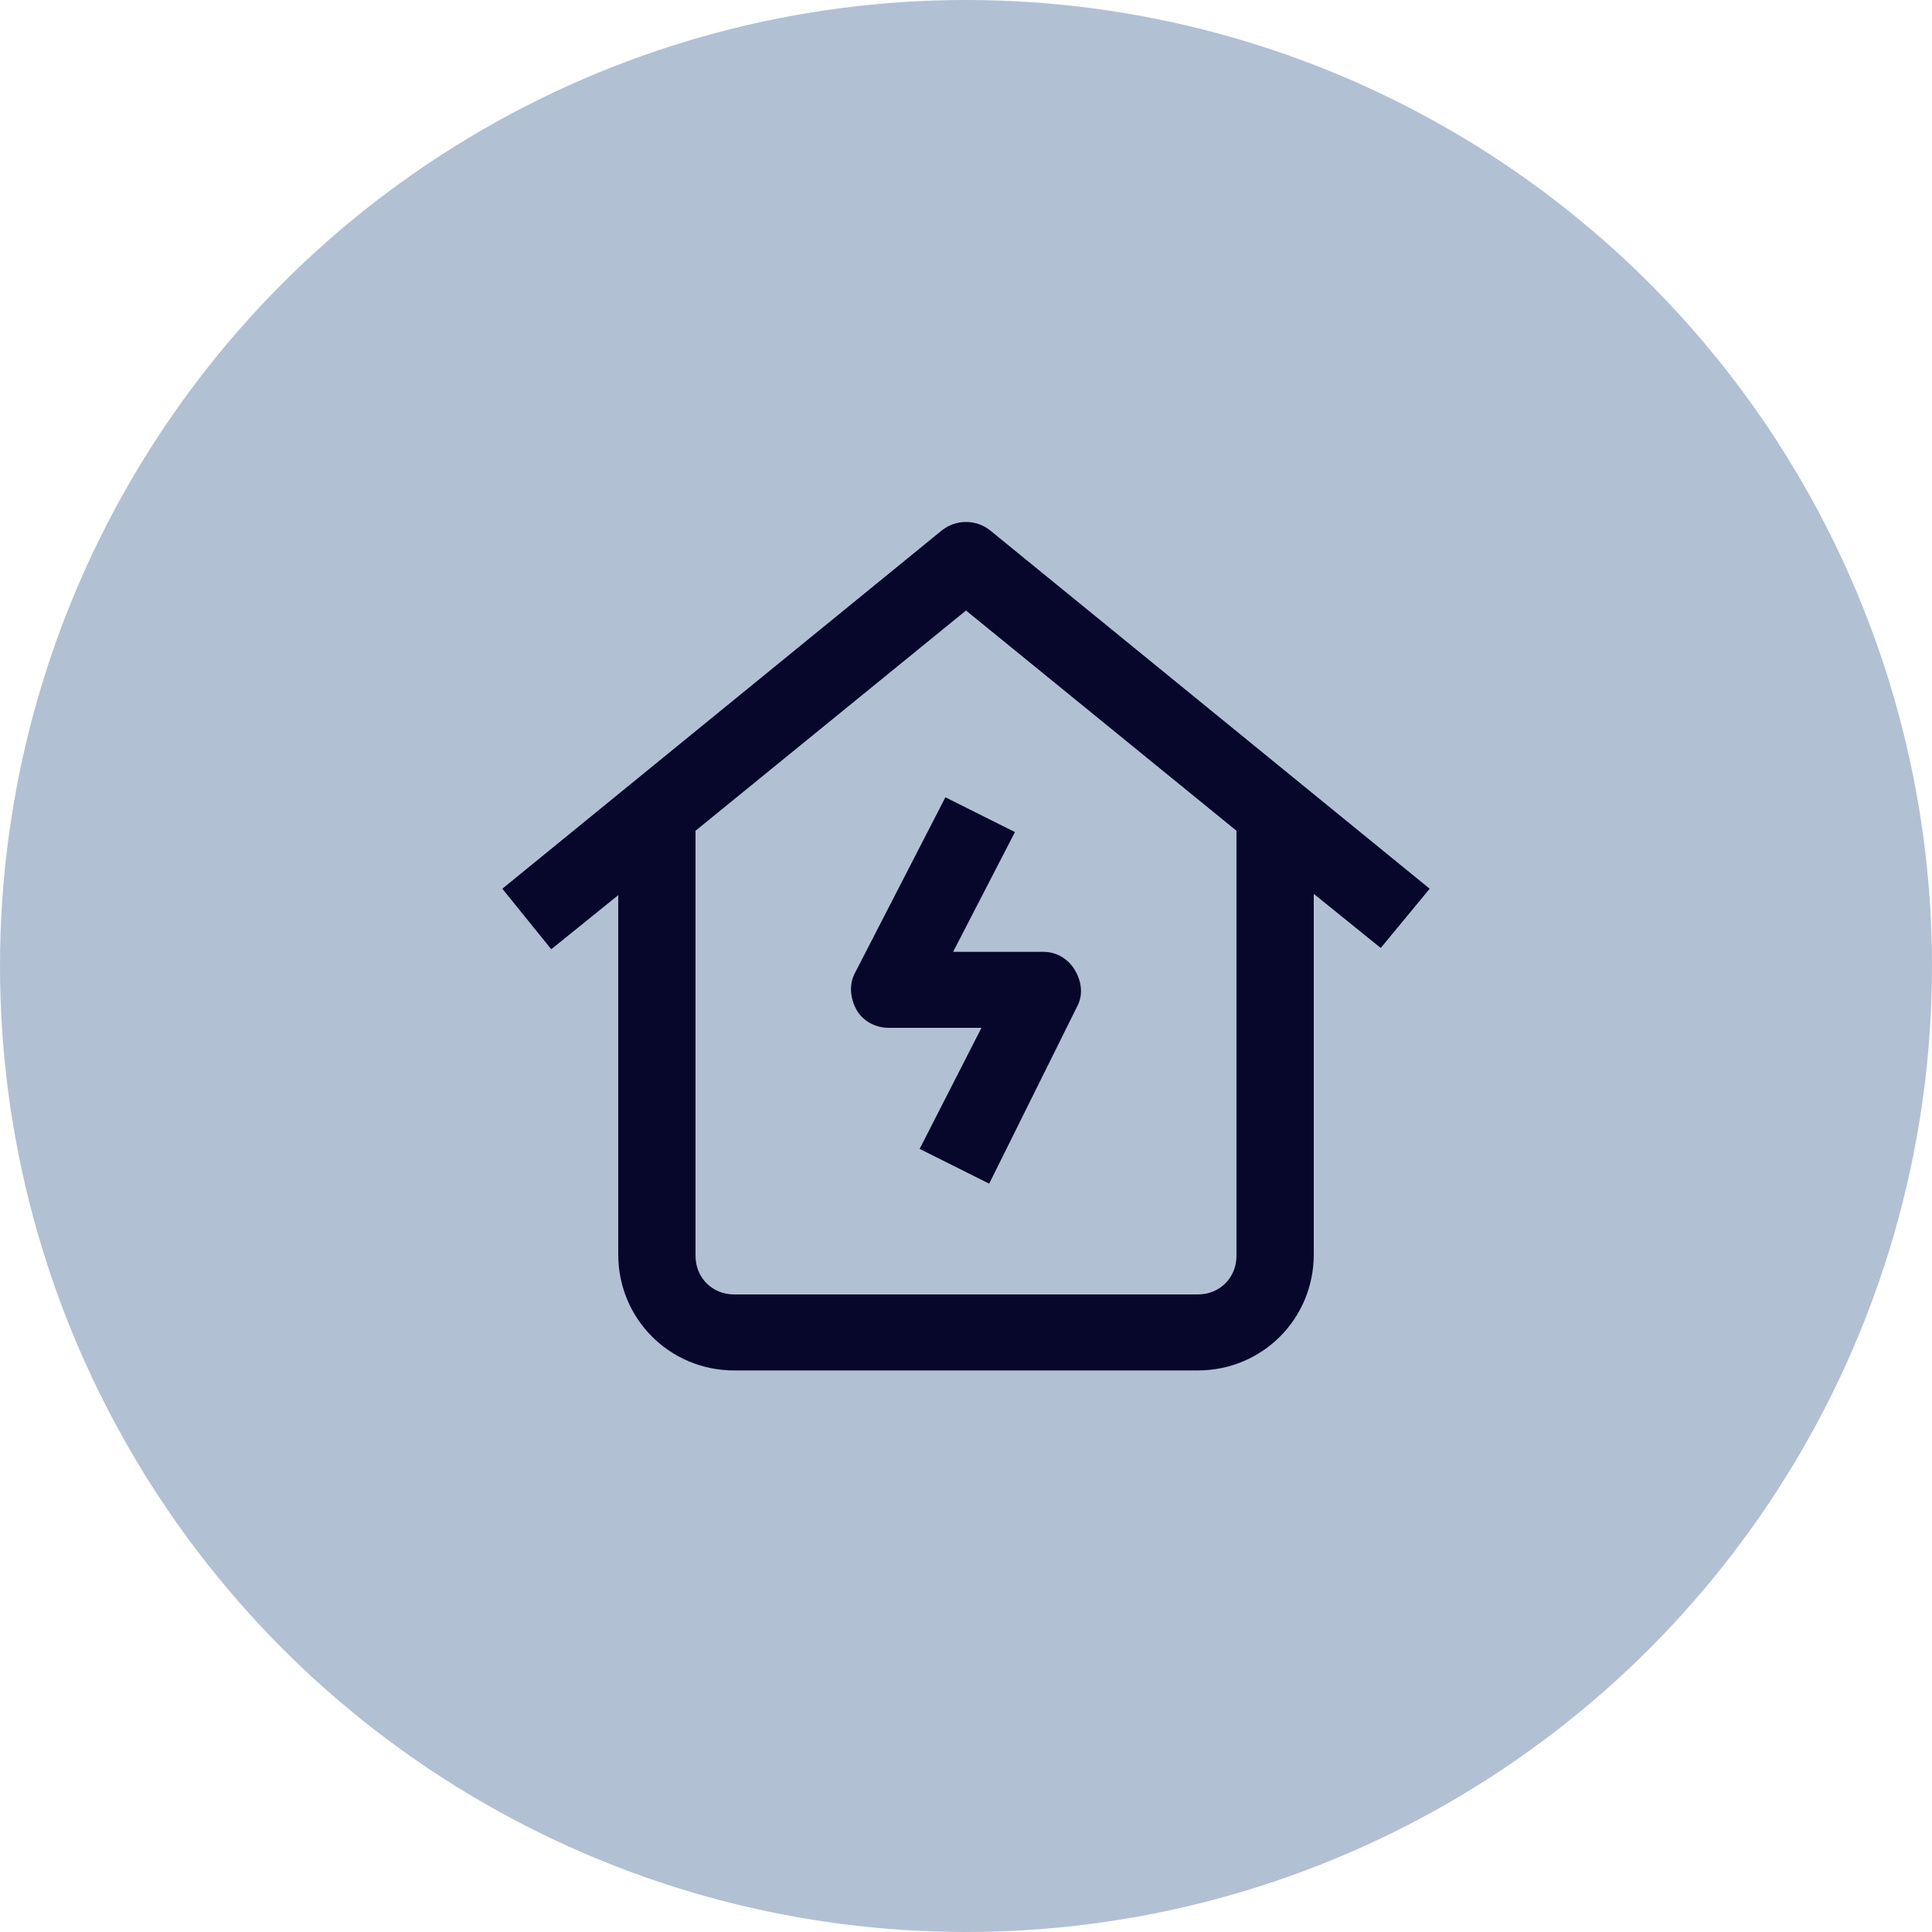
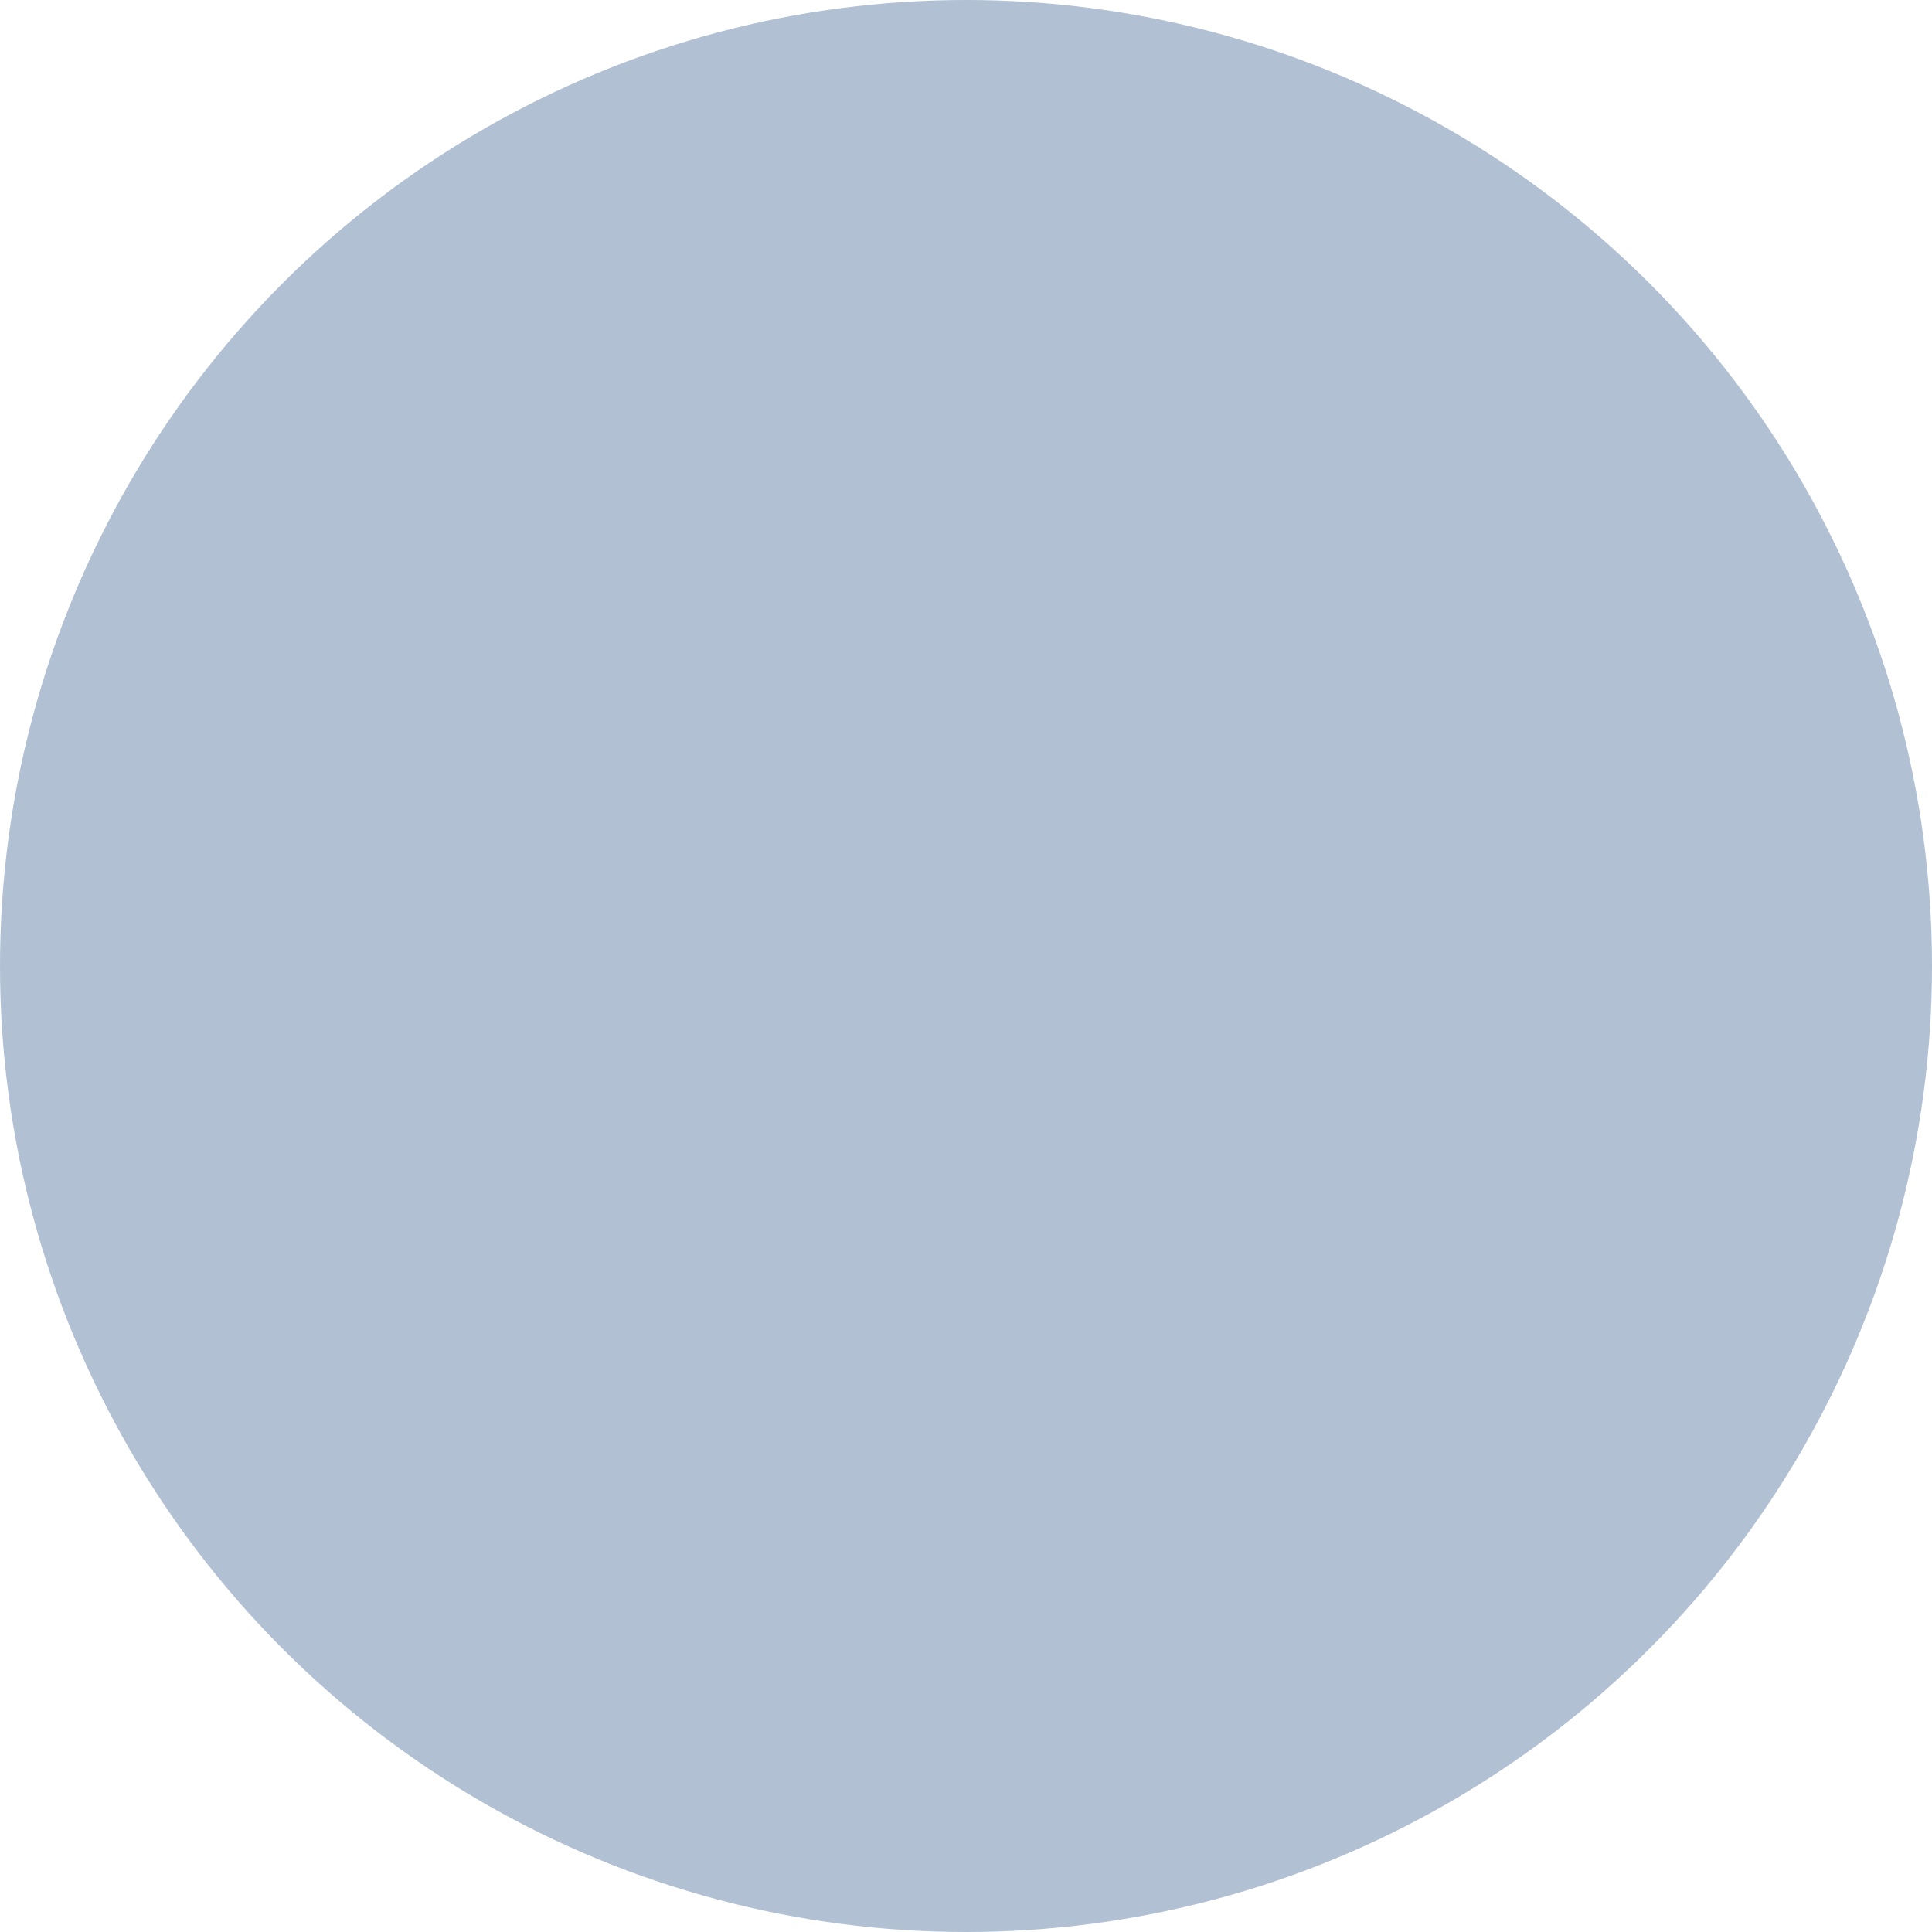
<svg xmlns="http://www.w3.org/2000/svg" version="1.1" id="Calque_1" x="0px" y="0px" viewBox="0 0 150 150" style="enable-background:new 0 0 150 150;" xml:space="preserve">
  <style type="text/css">
	.st0{fill:#B2C0D4;}
	.st1{fill-rule:evenodd;clip-rule:evenodd;fill:#07072B;}
</style>
  <circle class="st0" cx="75" cy="75" r="75" />
-   <path class="st1" d="M48,69.5l-5.2,4.2L39,69l34.1-27.8c1.1-0.9,2.7-0.9,3.8,0L111,69l-3.8,4.6l-5.2-4.2v28c0,5-4,9-9,9H57  c-5,0-9-4-9-9V69.5z M96,64.5L75,47.4L54,64.5v33c0,1.7,1.3,3,3,3h36c1.7,0,3-1.3,3-3V64.5z M76.2,79.8H69c-1,0-2-0.5-2.5-1.4  c-0.5-0.9-0.6-2-0.1-2.9l7-13.6l5.4,2.7l-4.8,9.3H81c1.1,0,2,0.6,2.5,1.5c0.5,0.9,0.6,1.9,0.1,2.8l-6.8,13.7l-5.4-2.7L76.2,79.8z" />
</svg>